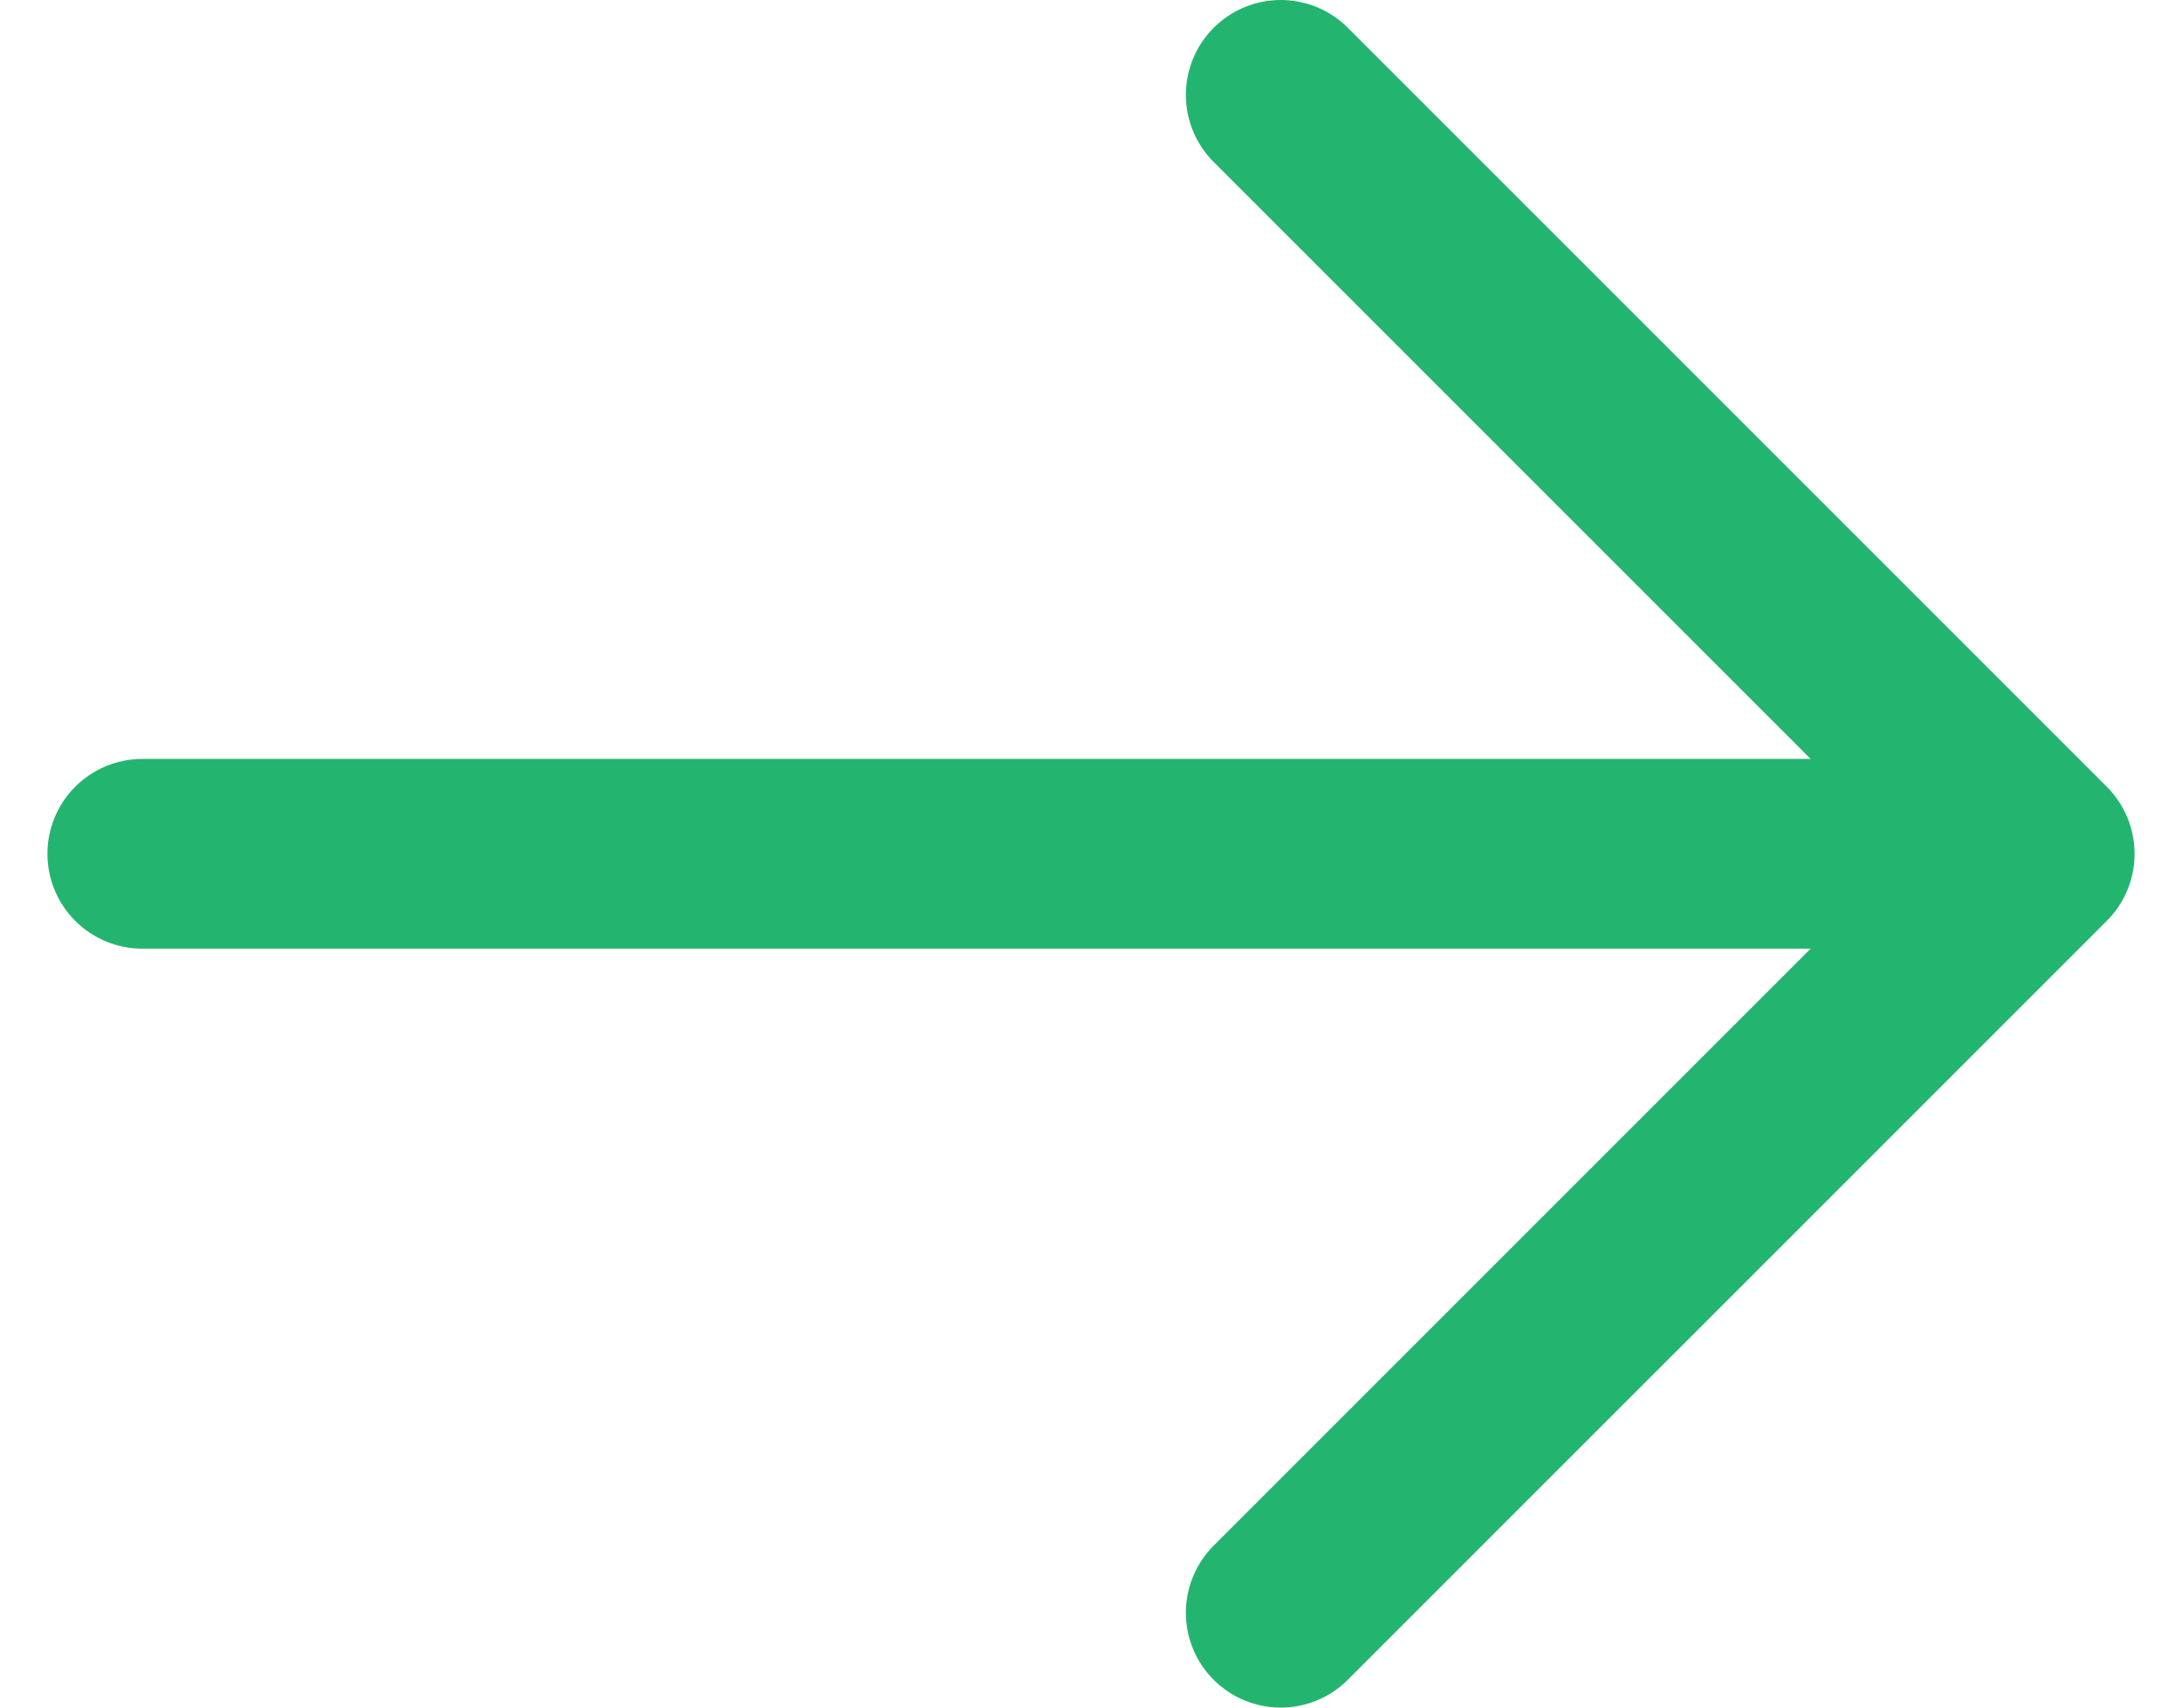
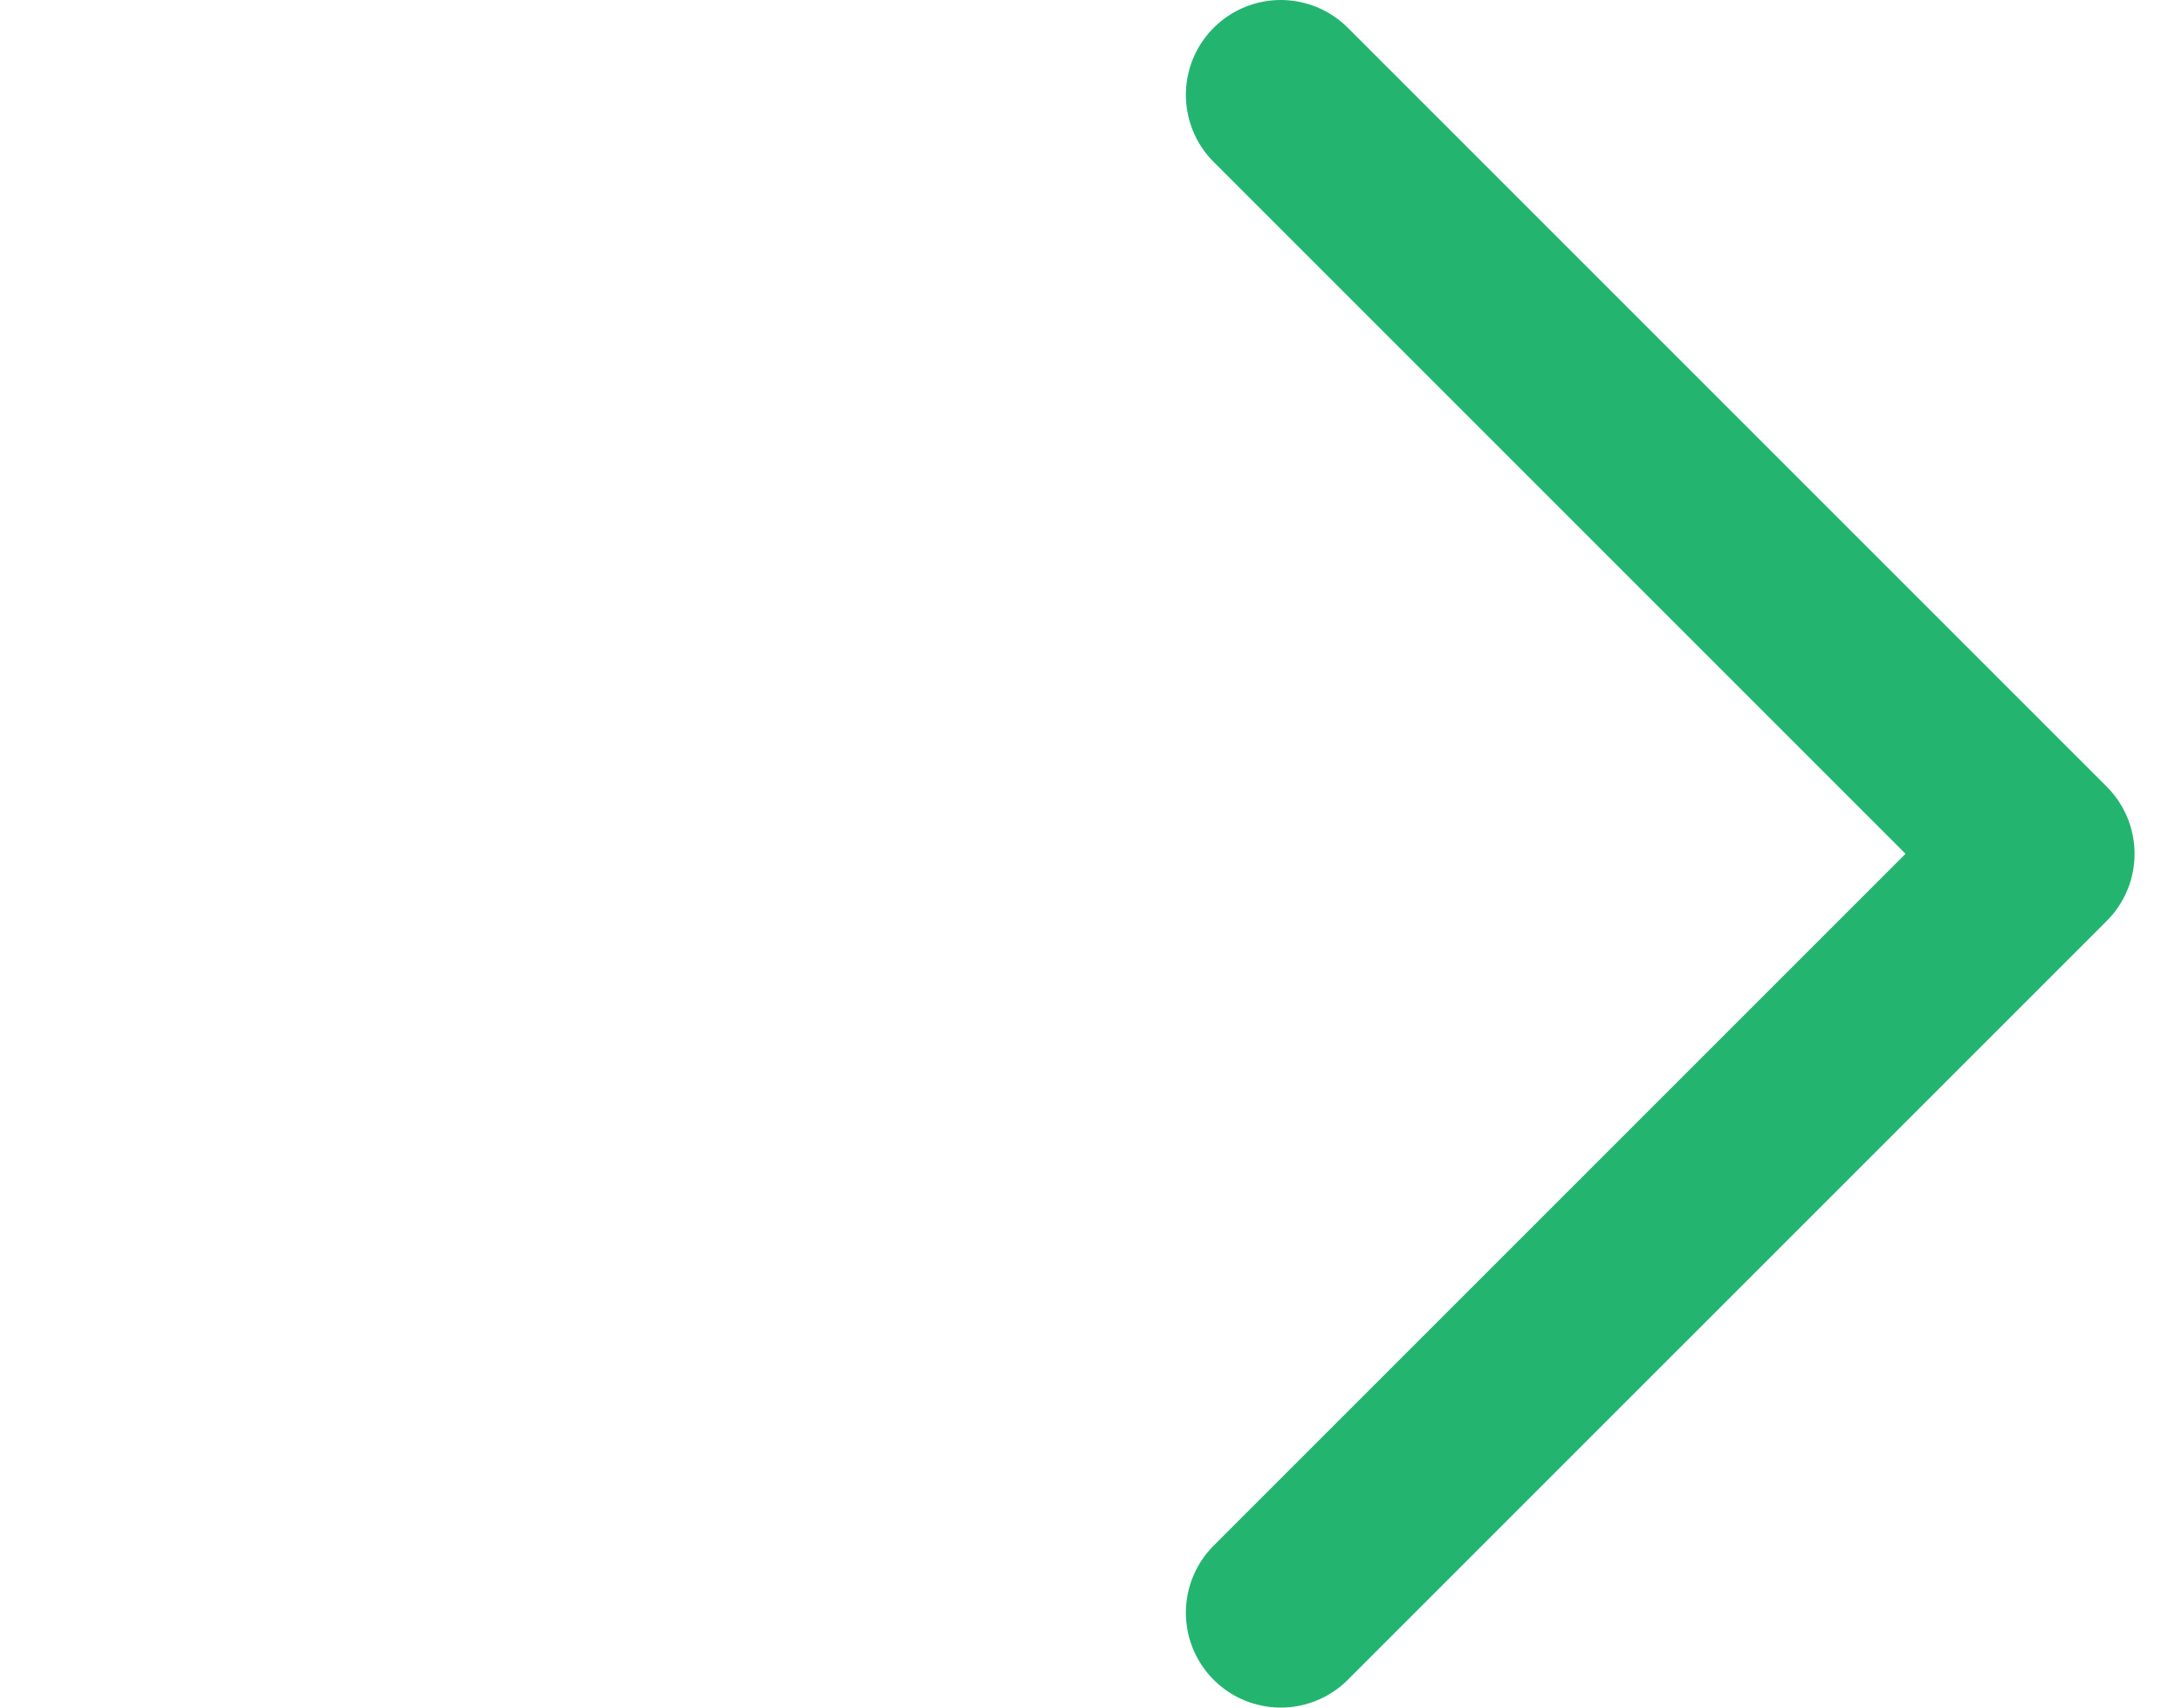
<svg xmlns="http://www.w3.org/2000/svg" width="23" height="18" viewBox="0 0 23 18" fill="none">
-   <path d="M20.167 9H1.5" stroke="#23B570" stroke-width="2" stroke-linecap="round" stroke-linejoin="round" />
  <path d="M13.5 17L21.5 9L13.5 1" stroke="#23B570" stroke-width="2" stroke-linecap="round" stroke-linejoin="round" />
</svg>